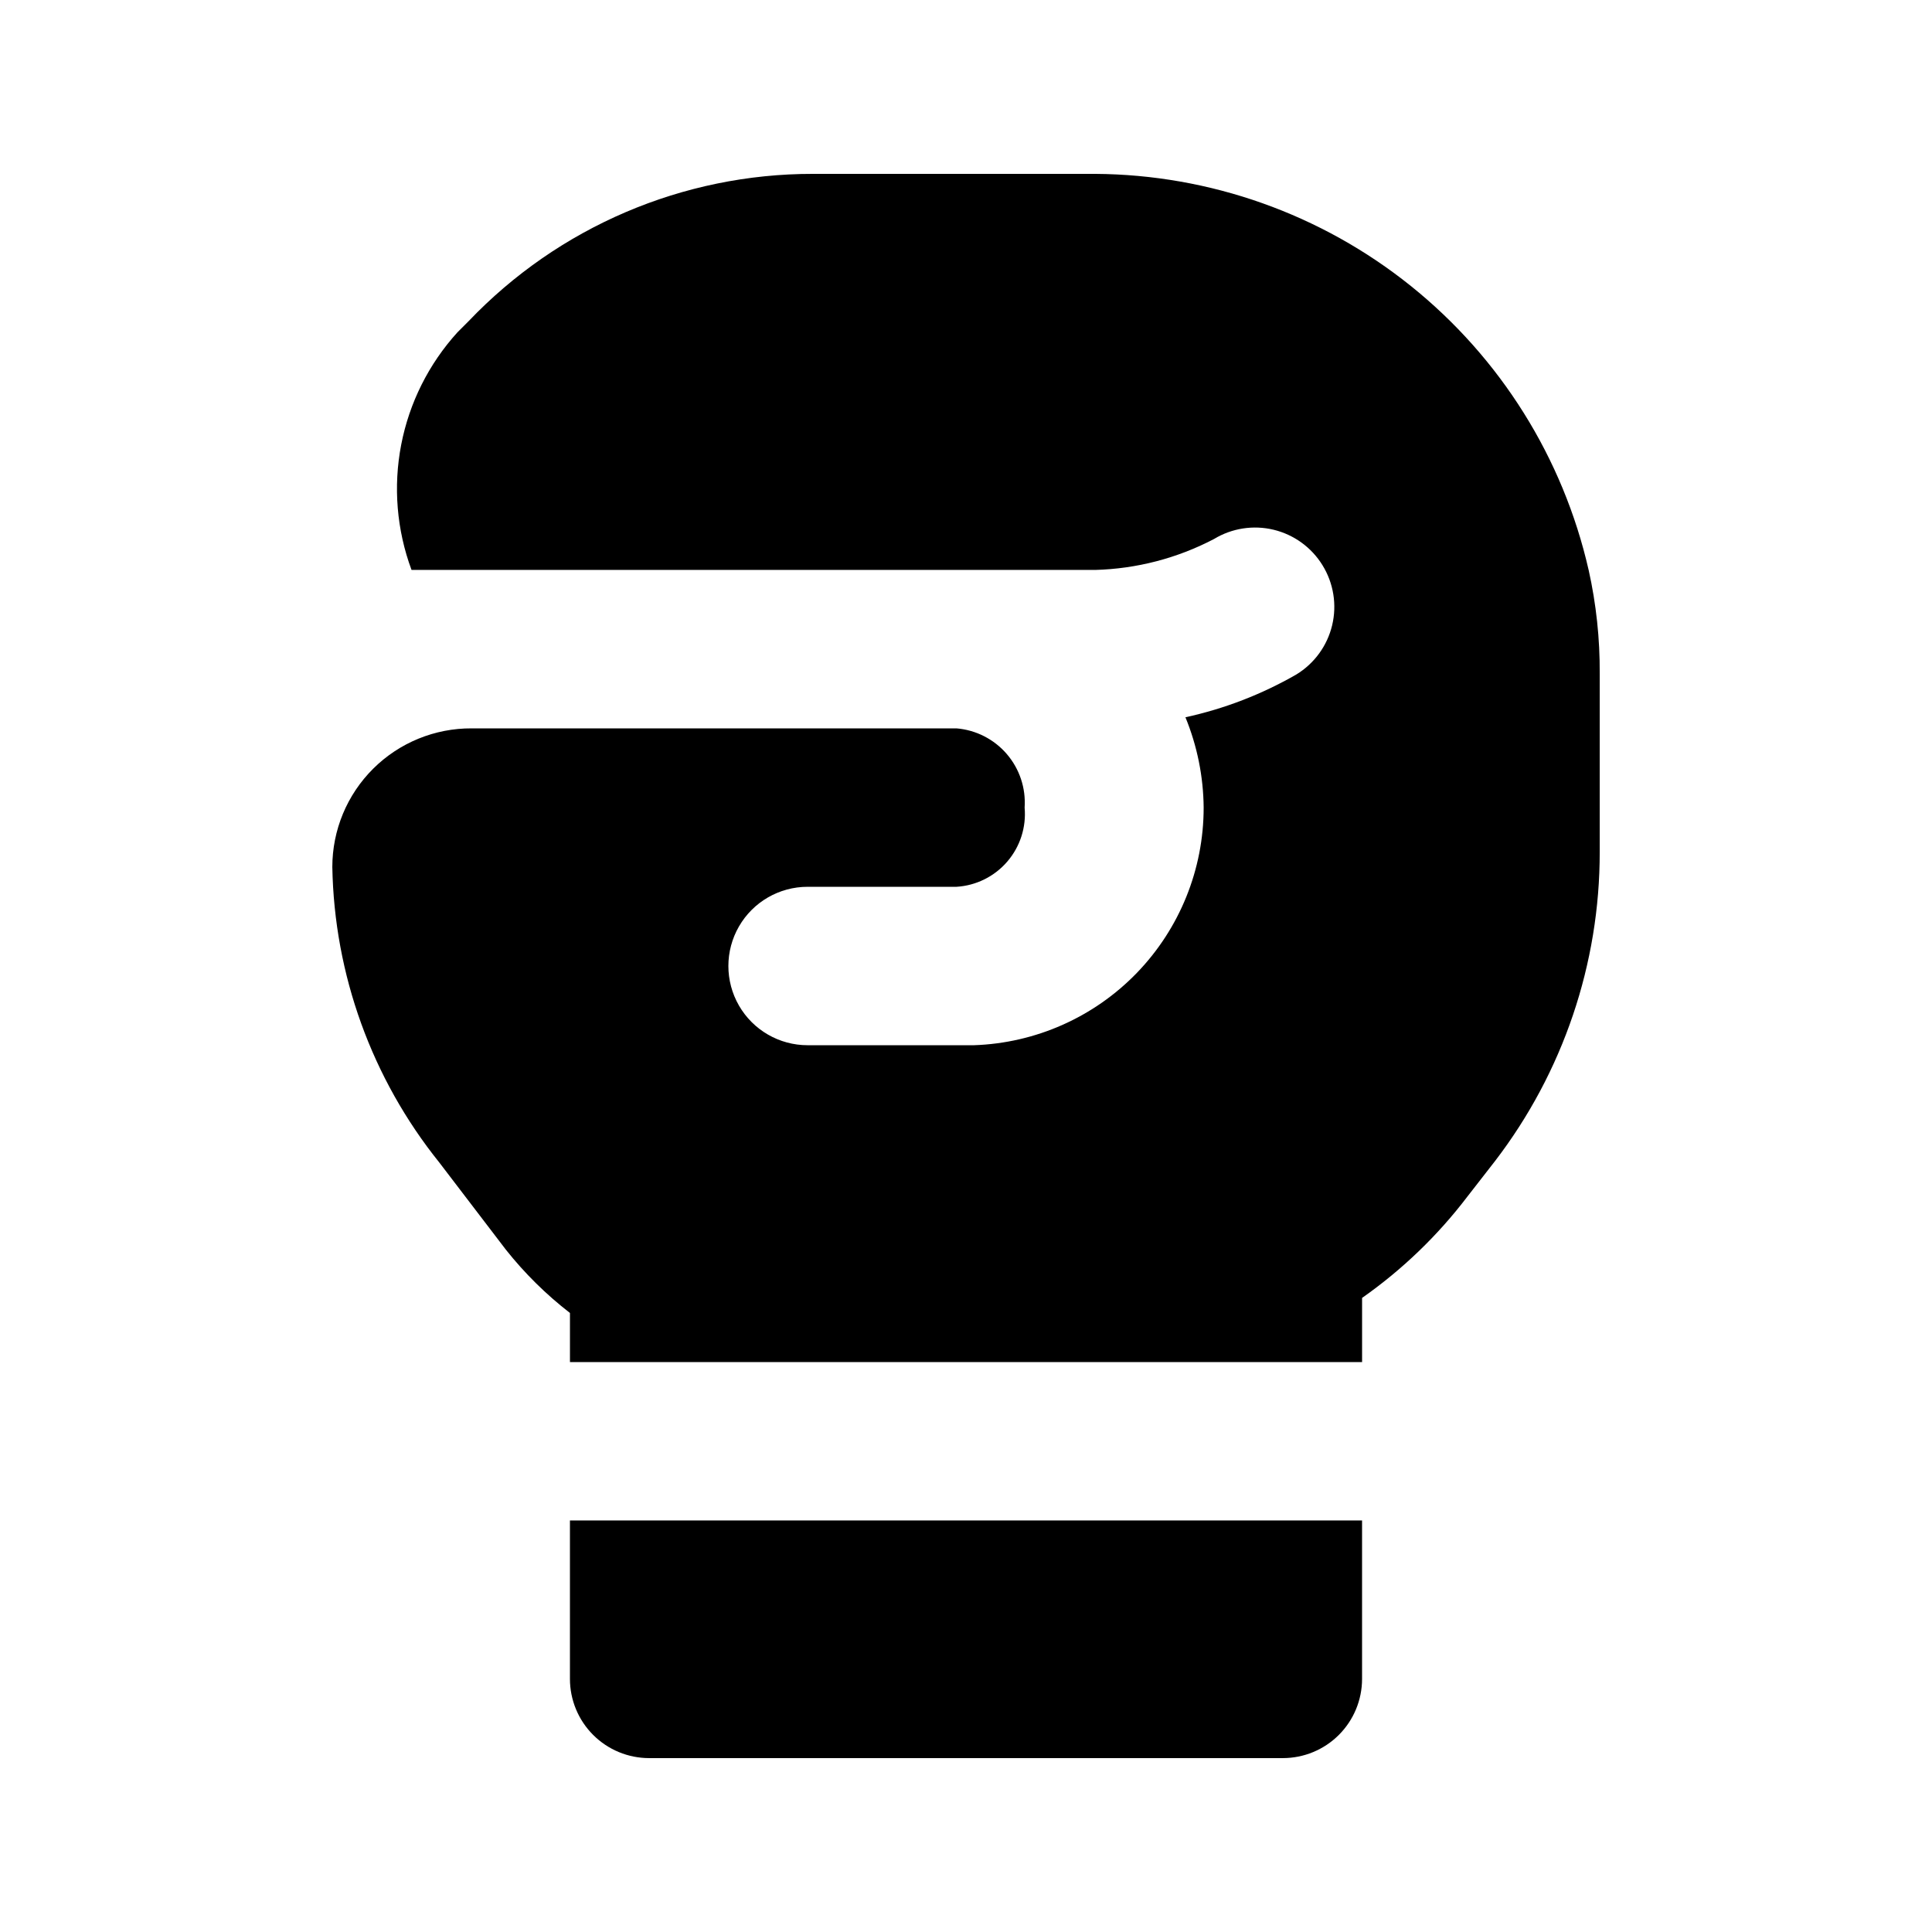
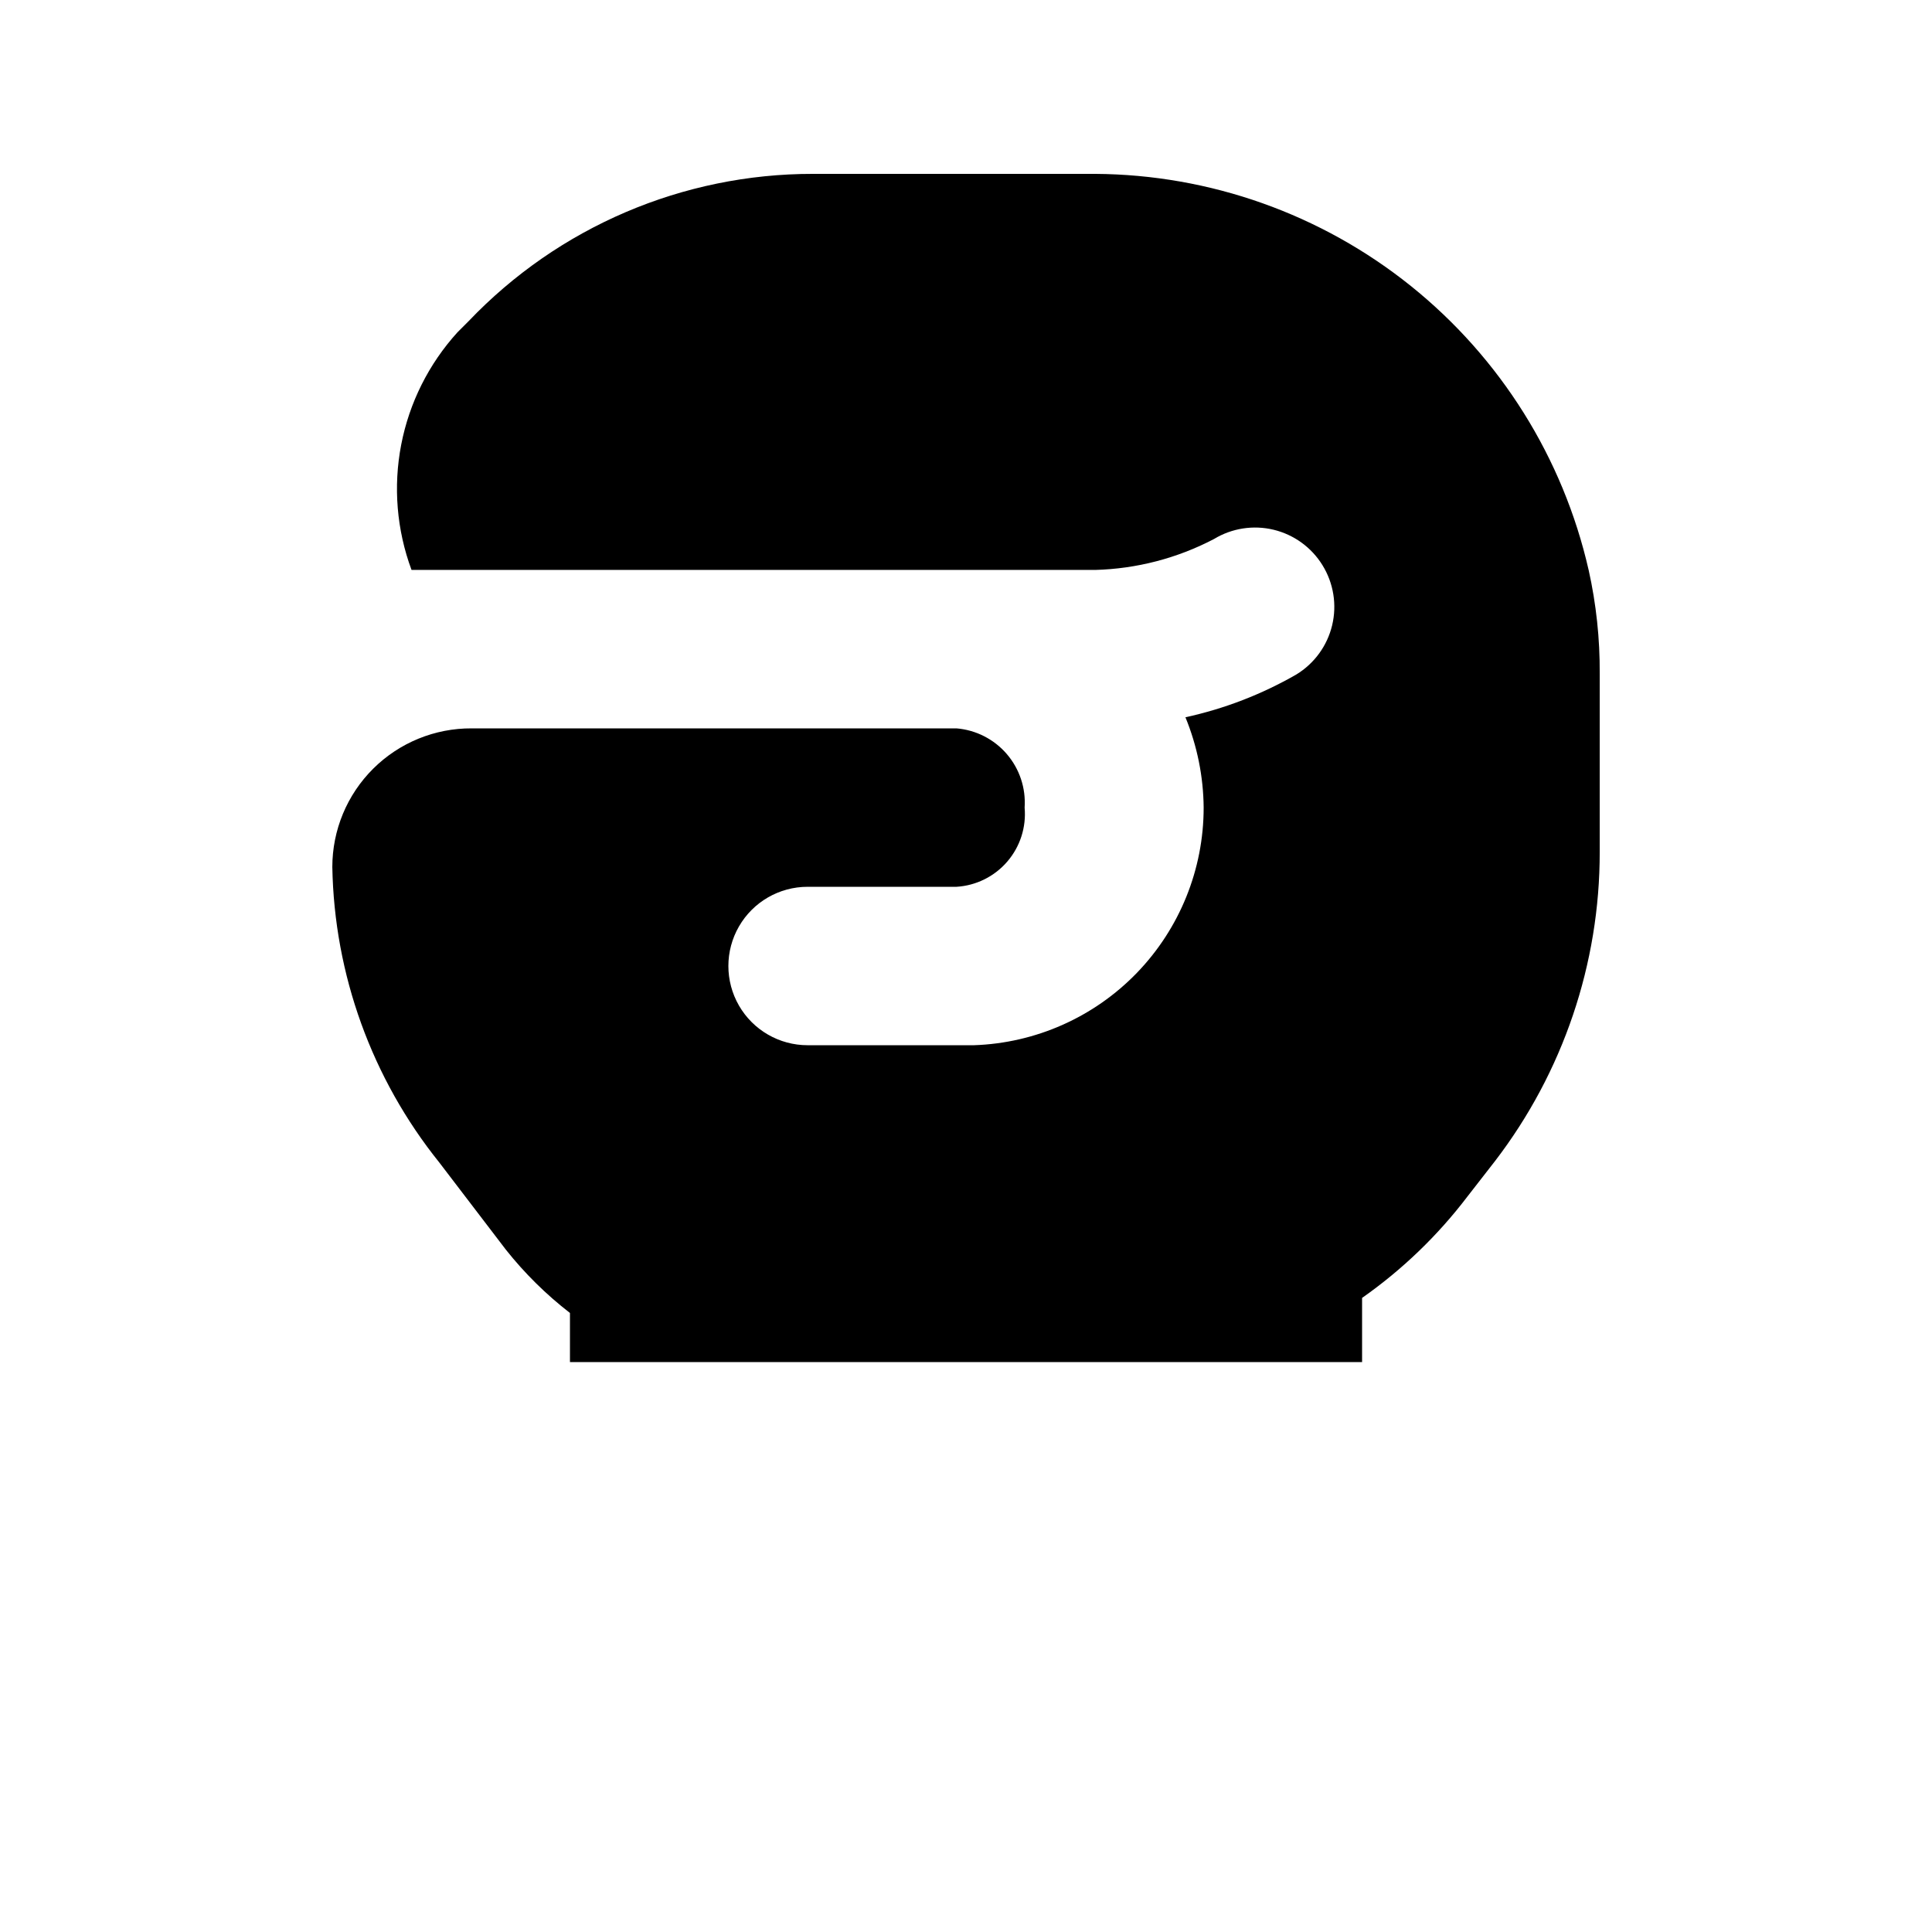
<svg xmlns="http://www.w3.org/2000/svg" fill="#000000" width="800px" height="800px" version="1.1" viewBox="144 144 512 512">
  <g>
    <path d="m565 295.04c-6.769-29.68-23.371-56.199-47.113-75.254-23.742-19.055-53.227-29.523-83.668-29.707h-74.73c-34.504-0.043-67.512 14.074-91.316 39.047l-2.938 2.938c-7.606 8.371-12.766 18.676-14.914 29.781-2.144 11.105-1.199 22.59 2.738 33.195h181.16c10.984-0.293 21.754-3.094 31.488-8.188 4.738-2.875 10.422-3.762 15.809-2.465 5.387 1.301 10.043 4.676 12.949 9.391 2.945 4.758 3.867 10.488 2.566 15.926-1.301 5.441-4.719 10.133-9.492 13.043-9.156 5.266-19.07 9.09-29.387 11.336 3.117 7.598 4.758 15.719 4.828 23.934 0.008 16.344-6.34 32.051-17.699 43.805-11.359 11.75-26.844 18.625-43.18 19.172h-44.082c-7.5 0-14.43-4.004-18.18-10.496-3.75-6.496-3.75-14.5 0-20.992 3.75-6.496 10.68-10.496 18.18-10.496h39.465c5.203-0.32 10.059-2.731 13.457-6.684 3.402-3.957 5.059-9.117 4.594-14.309 0.352-5.168-1.348-10.266-4.727-14.195-3.375-3.926-8.164-6.367-13.324-6.797h-128.47c-9.777-0.059-19.176 3.789-26.113 10.684-6.934 6.894-10.832 16.273-10.832 26.051 0.508 28.52 10.477 56.062 28.34 78.301l17.633 23.09c4.969 6.266 10.676 11.906 17.004 16.797v13.012h209.92v-17.004 0.004c10.637-7.465 20.055-16.527 27.922-26.871l7.348-9.445c18-23.496 27.742-52.273 27.707-81.871v-47.23c0.059-9.25-0.926-18.473-2.938-27.5z" />
-     <path d="m295.04 546.94v41.984c0 5.57 2.211 10.906 6.148 14.844s9.273 6.148 14.844 6.148h167.94-0.004c5.57 0 10.91-2.211 14.844-6.148 3.938-3.938 6.148-9.273 6.148-14.844v-41.984z" />
  </g>
</svg>